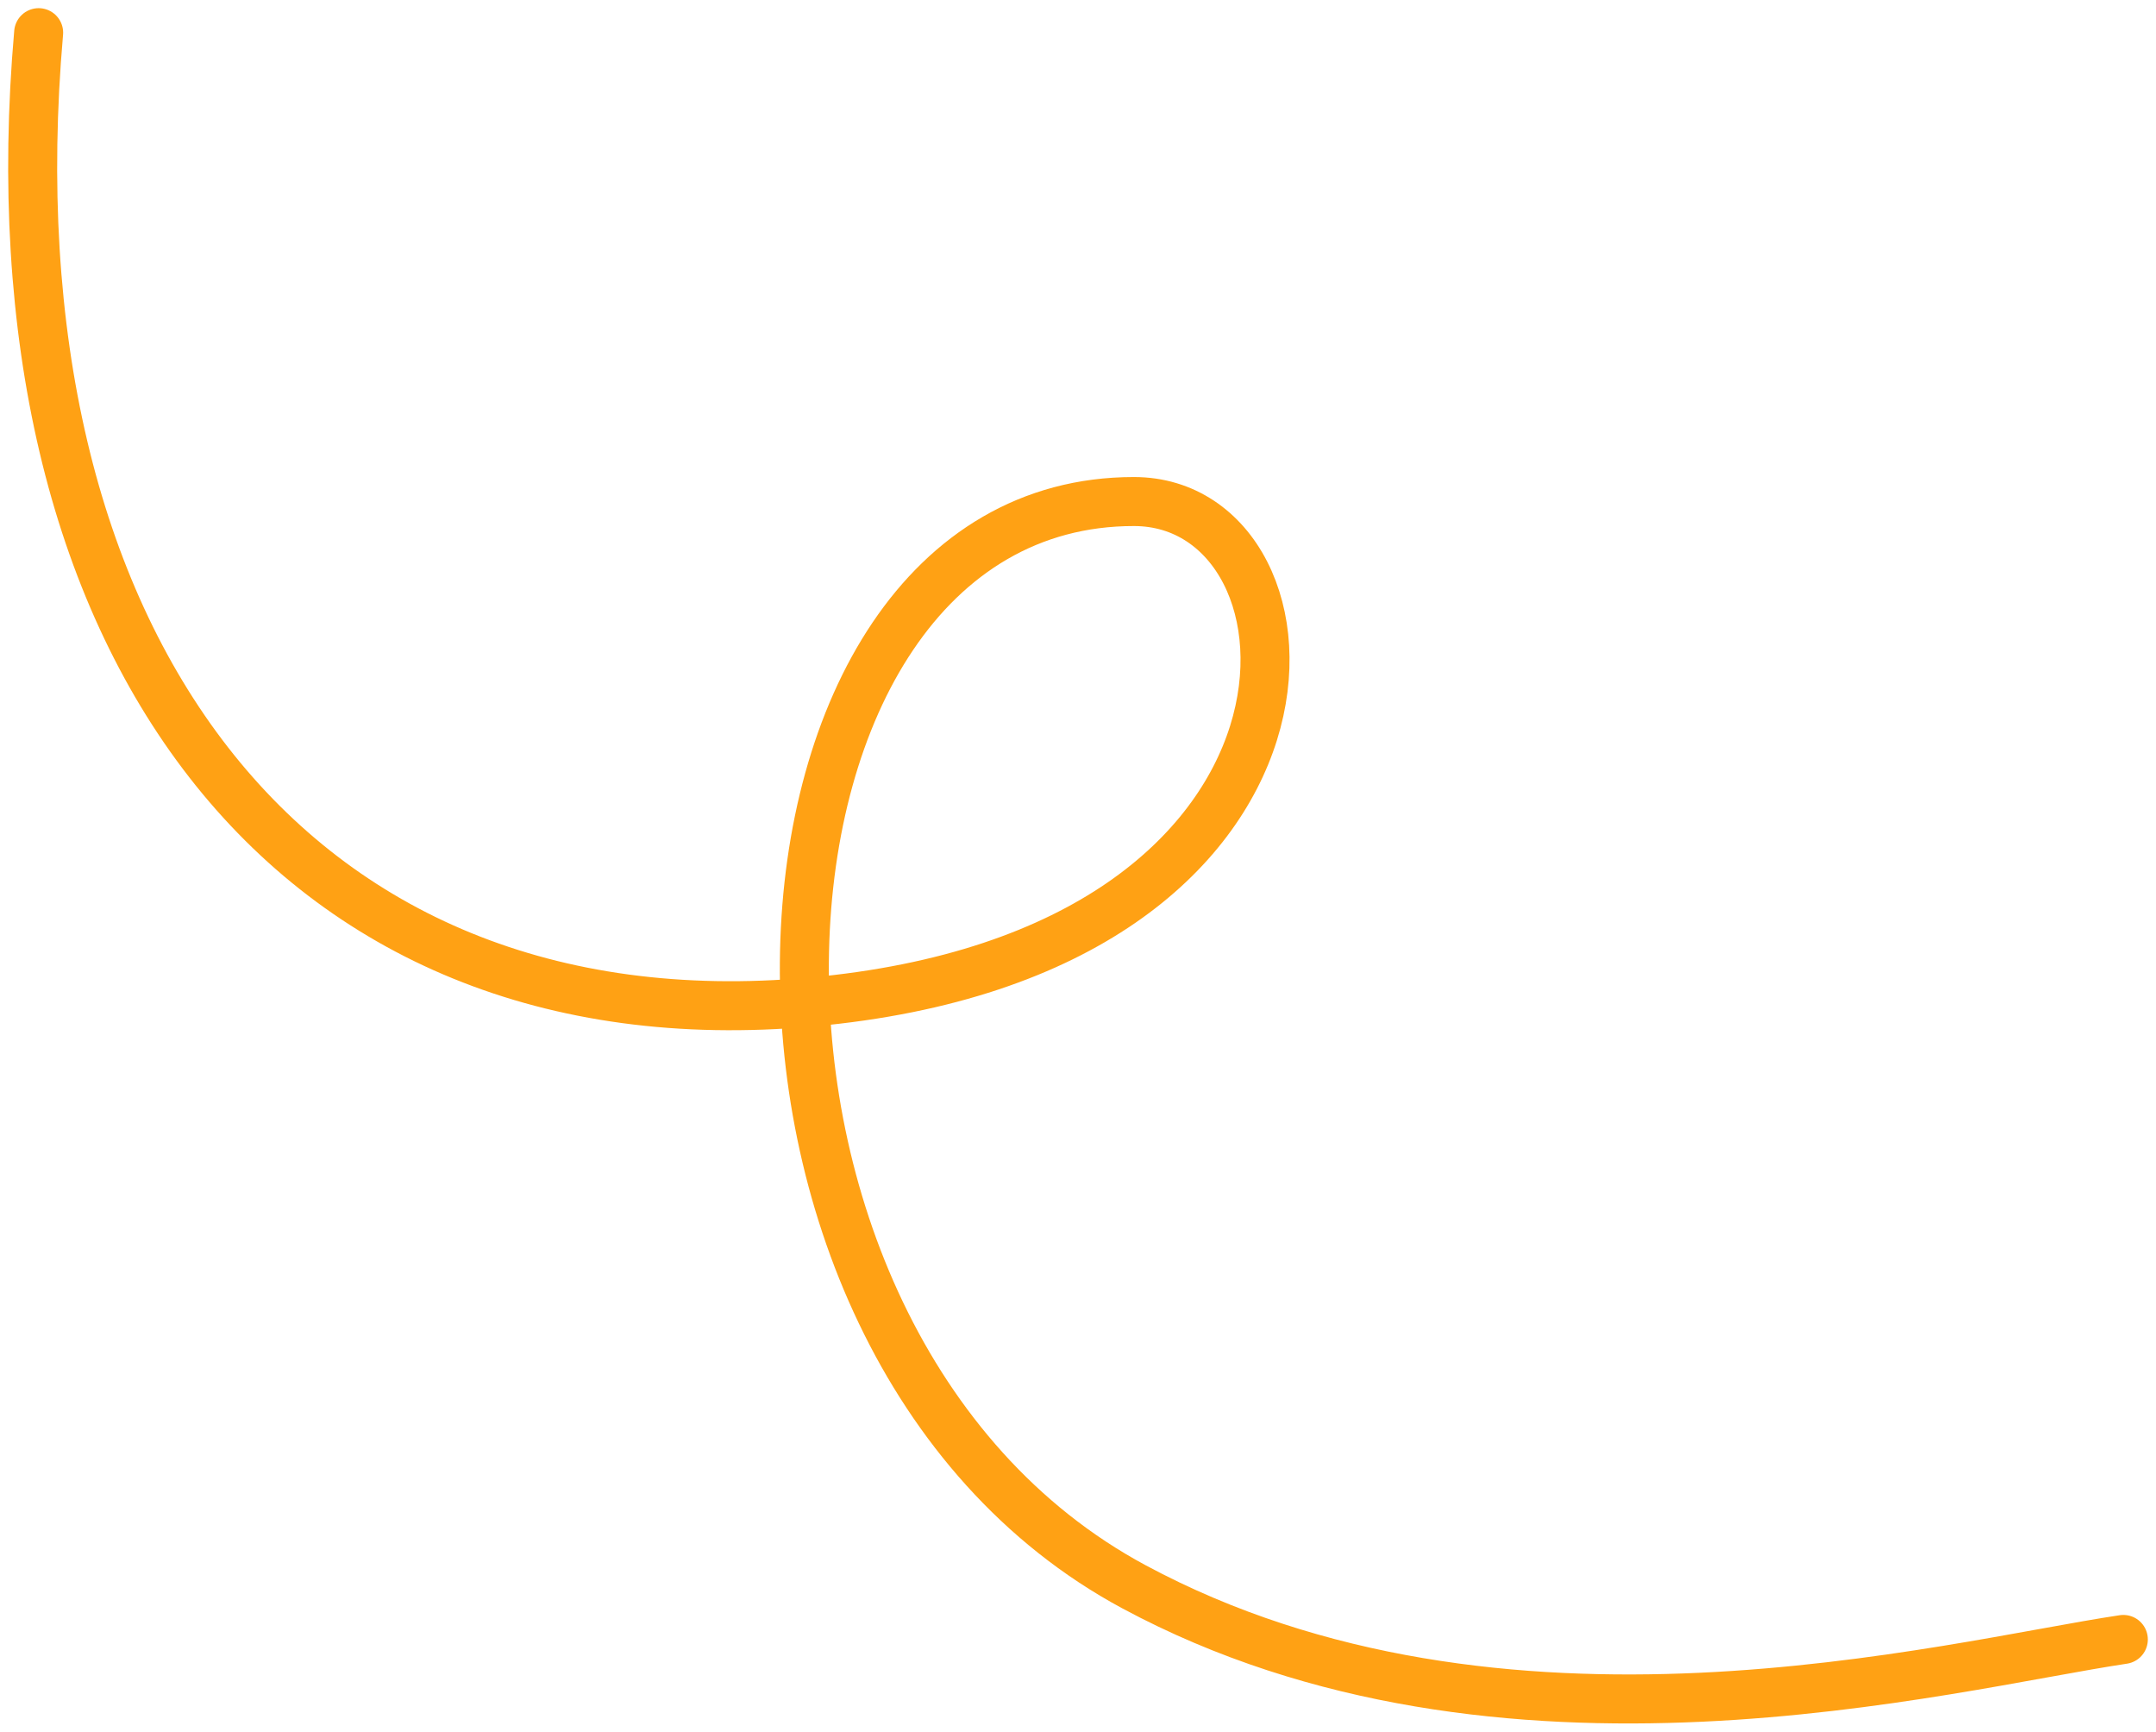
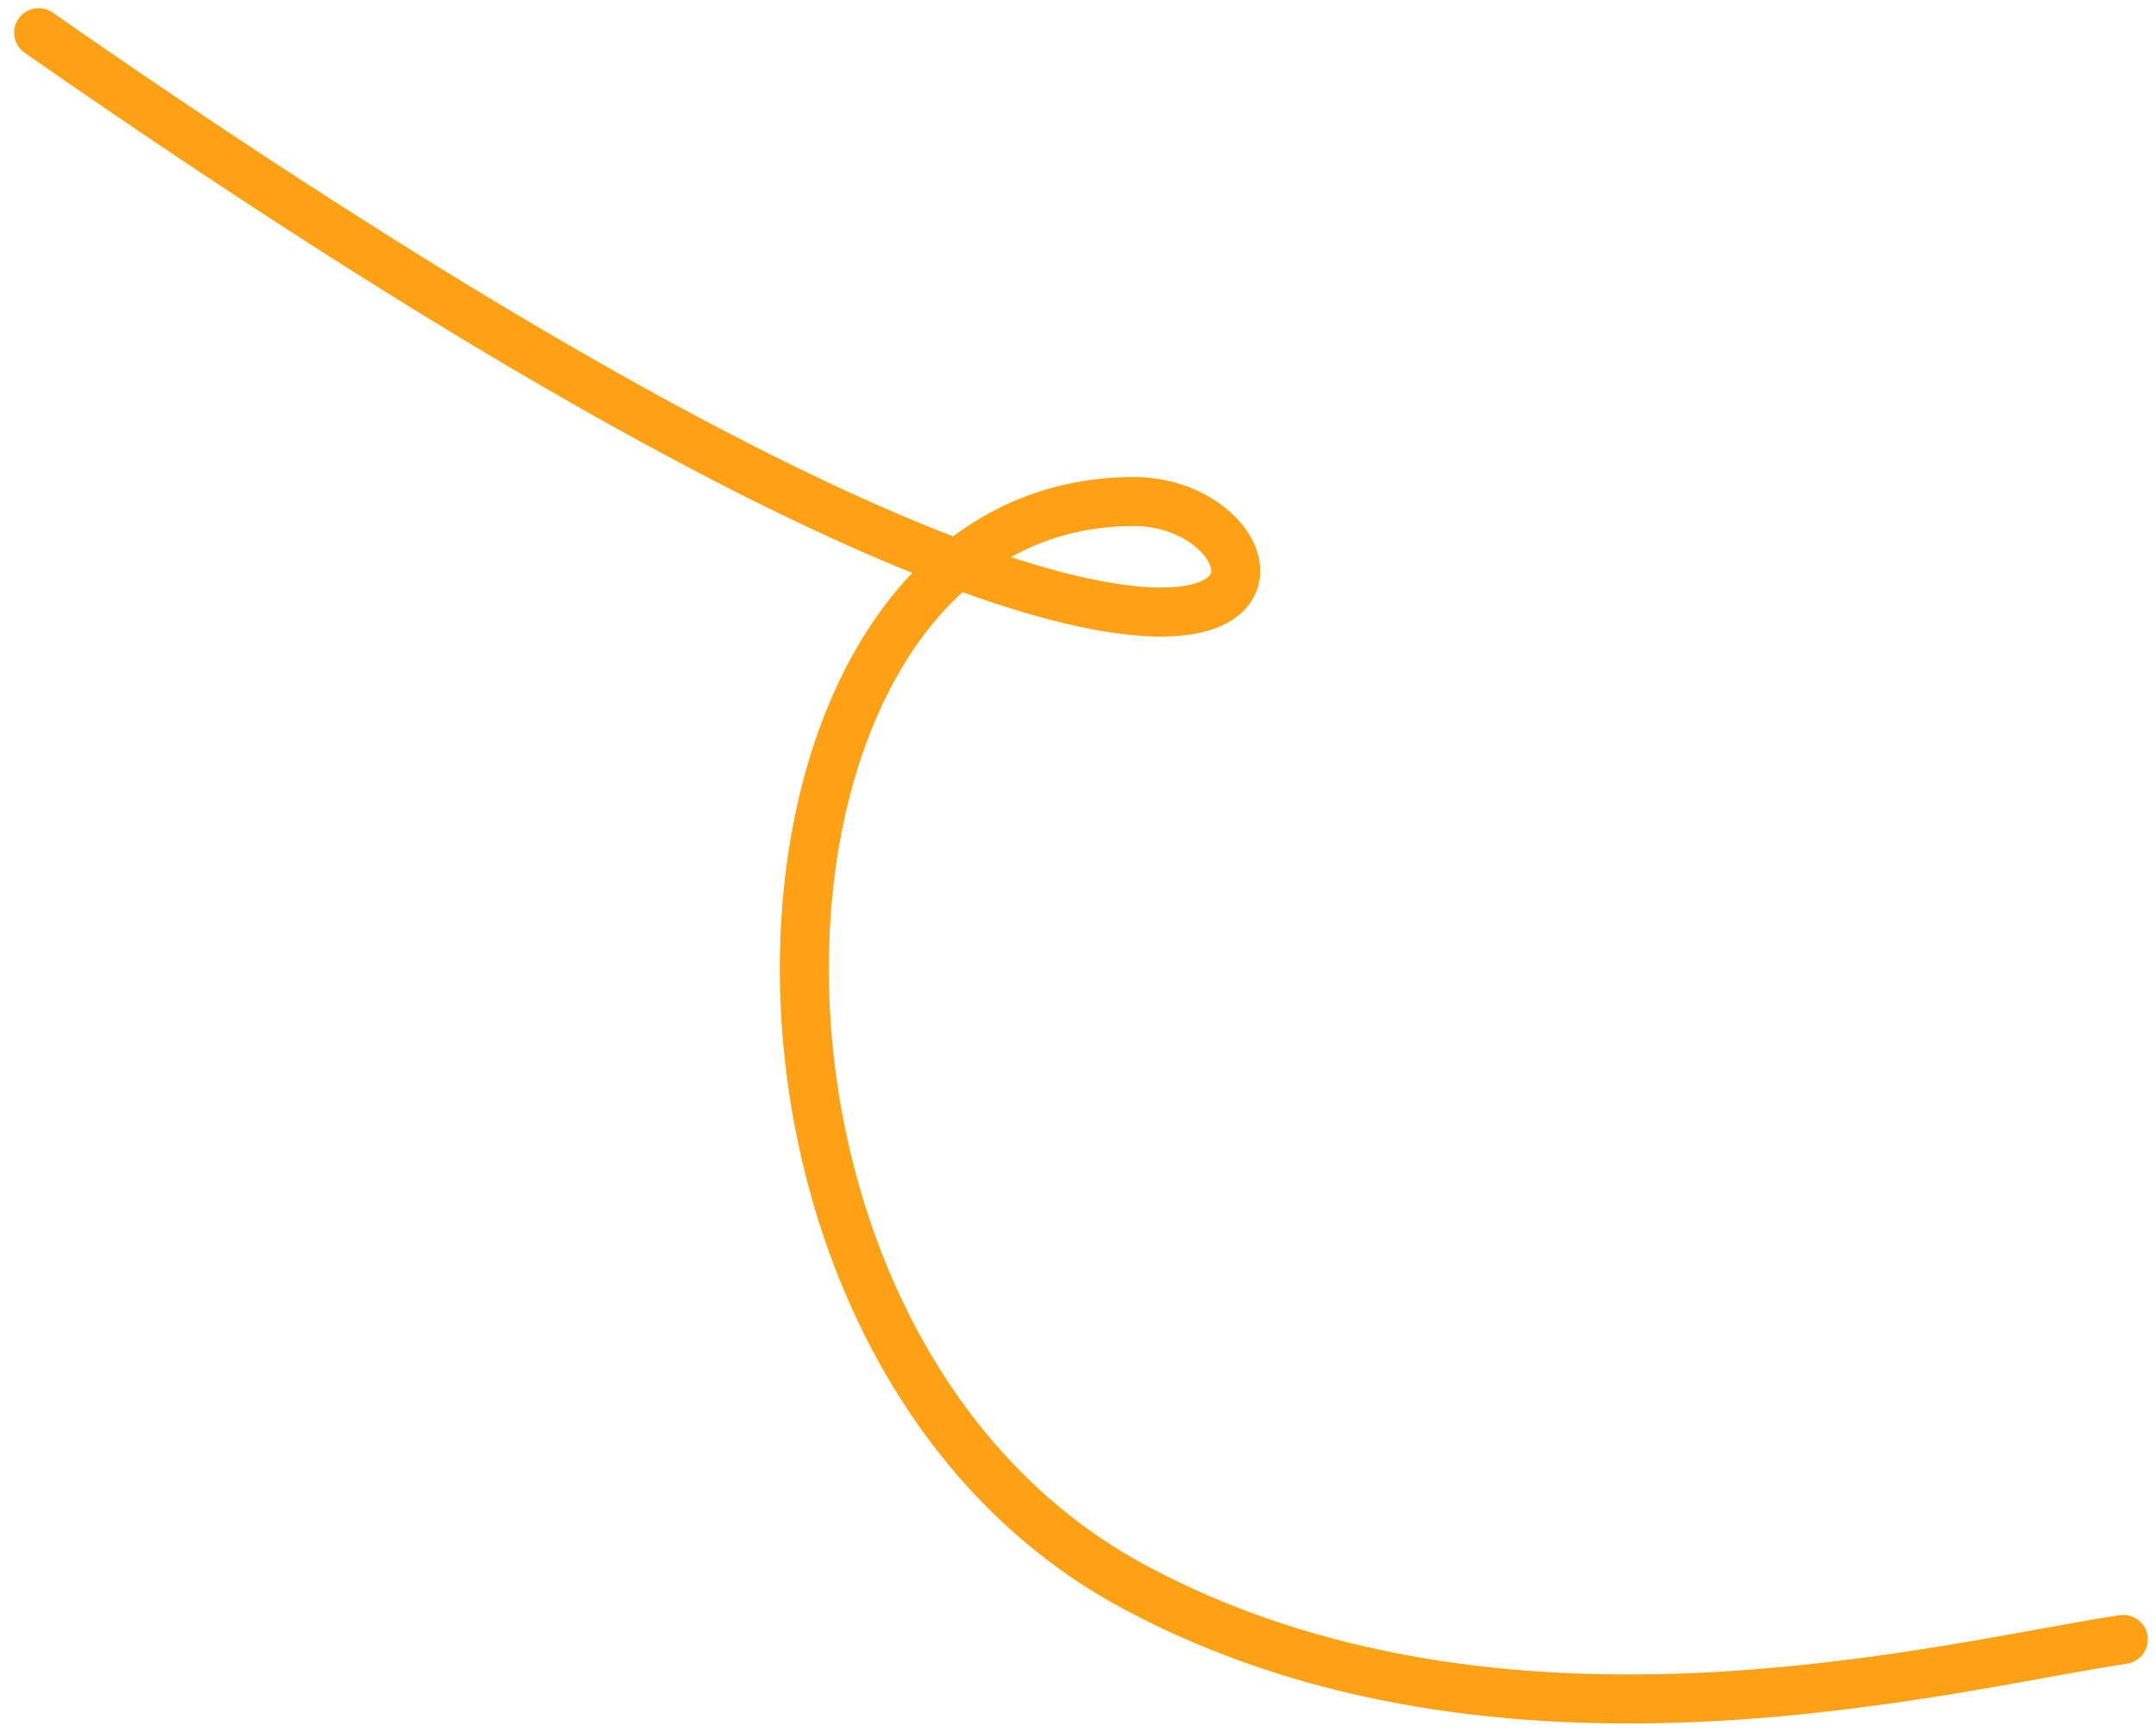
<svg xmlns="http://www.w3.org/2000/svg" width="132" height="106" viewBox="0 0 132 106" fill="none">
-   <path d="M2.366 2C-0.873 39.085 17.591 64.239 49.669 61.337C83.221 58.301 81.732 30.701 69.422 30.701C43.831 30.701 41.239 81.975 69.422 97.132C91.969 109.257 119.202 101.969 130 100.357" stroke="#FFA114" stroke-width="3" stroke-linecap="round" />
+   <path d="M2.366 2C83.221 58.301 81.732 30.701 69.422 30.701C43.831 30.701 41.239 81.975 69.422 97.132C91.969 109.257 119.202 101.969 130 100.357" stroke="#FFA114" stroke-width="3" stroke-linecap="round" />
</svg>